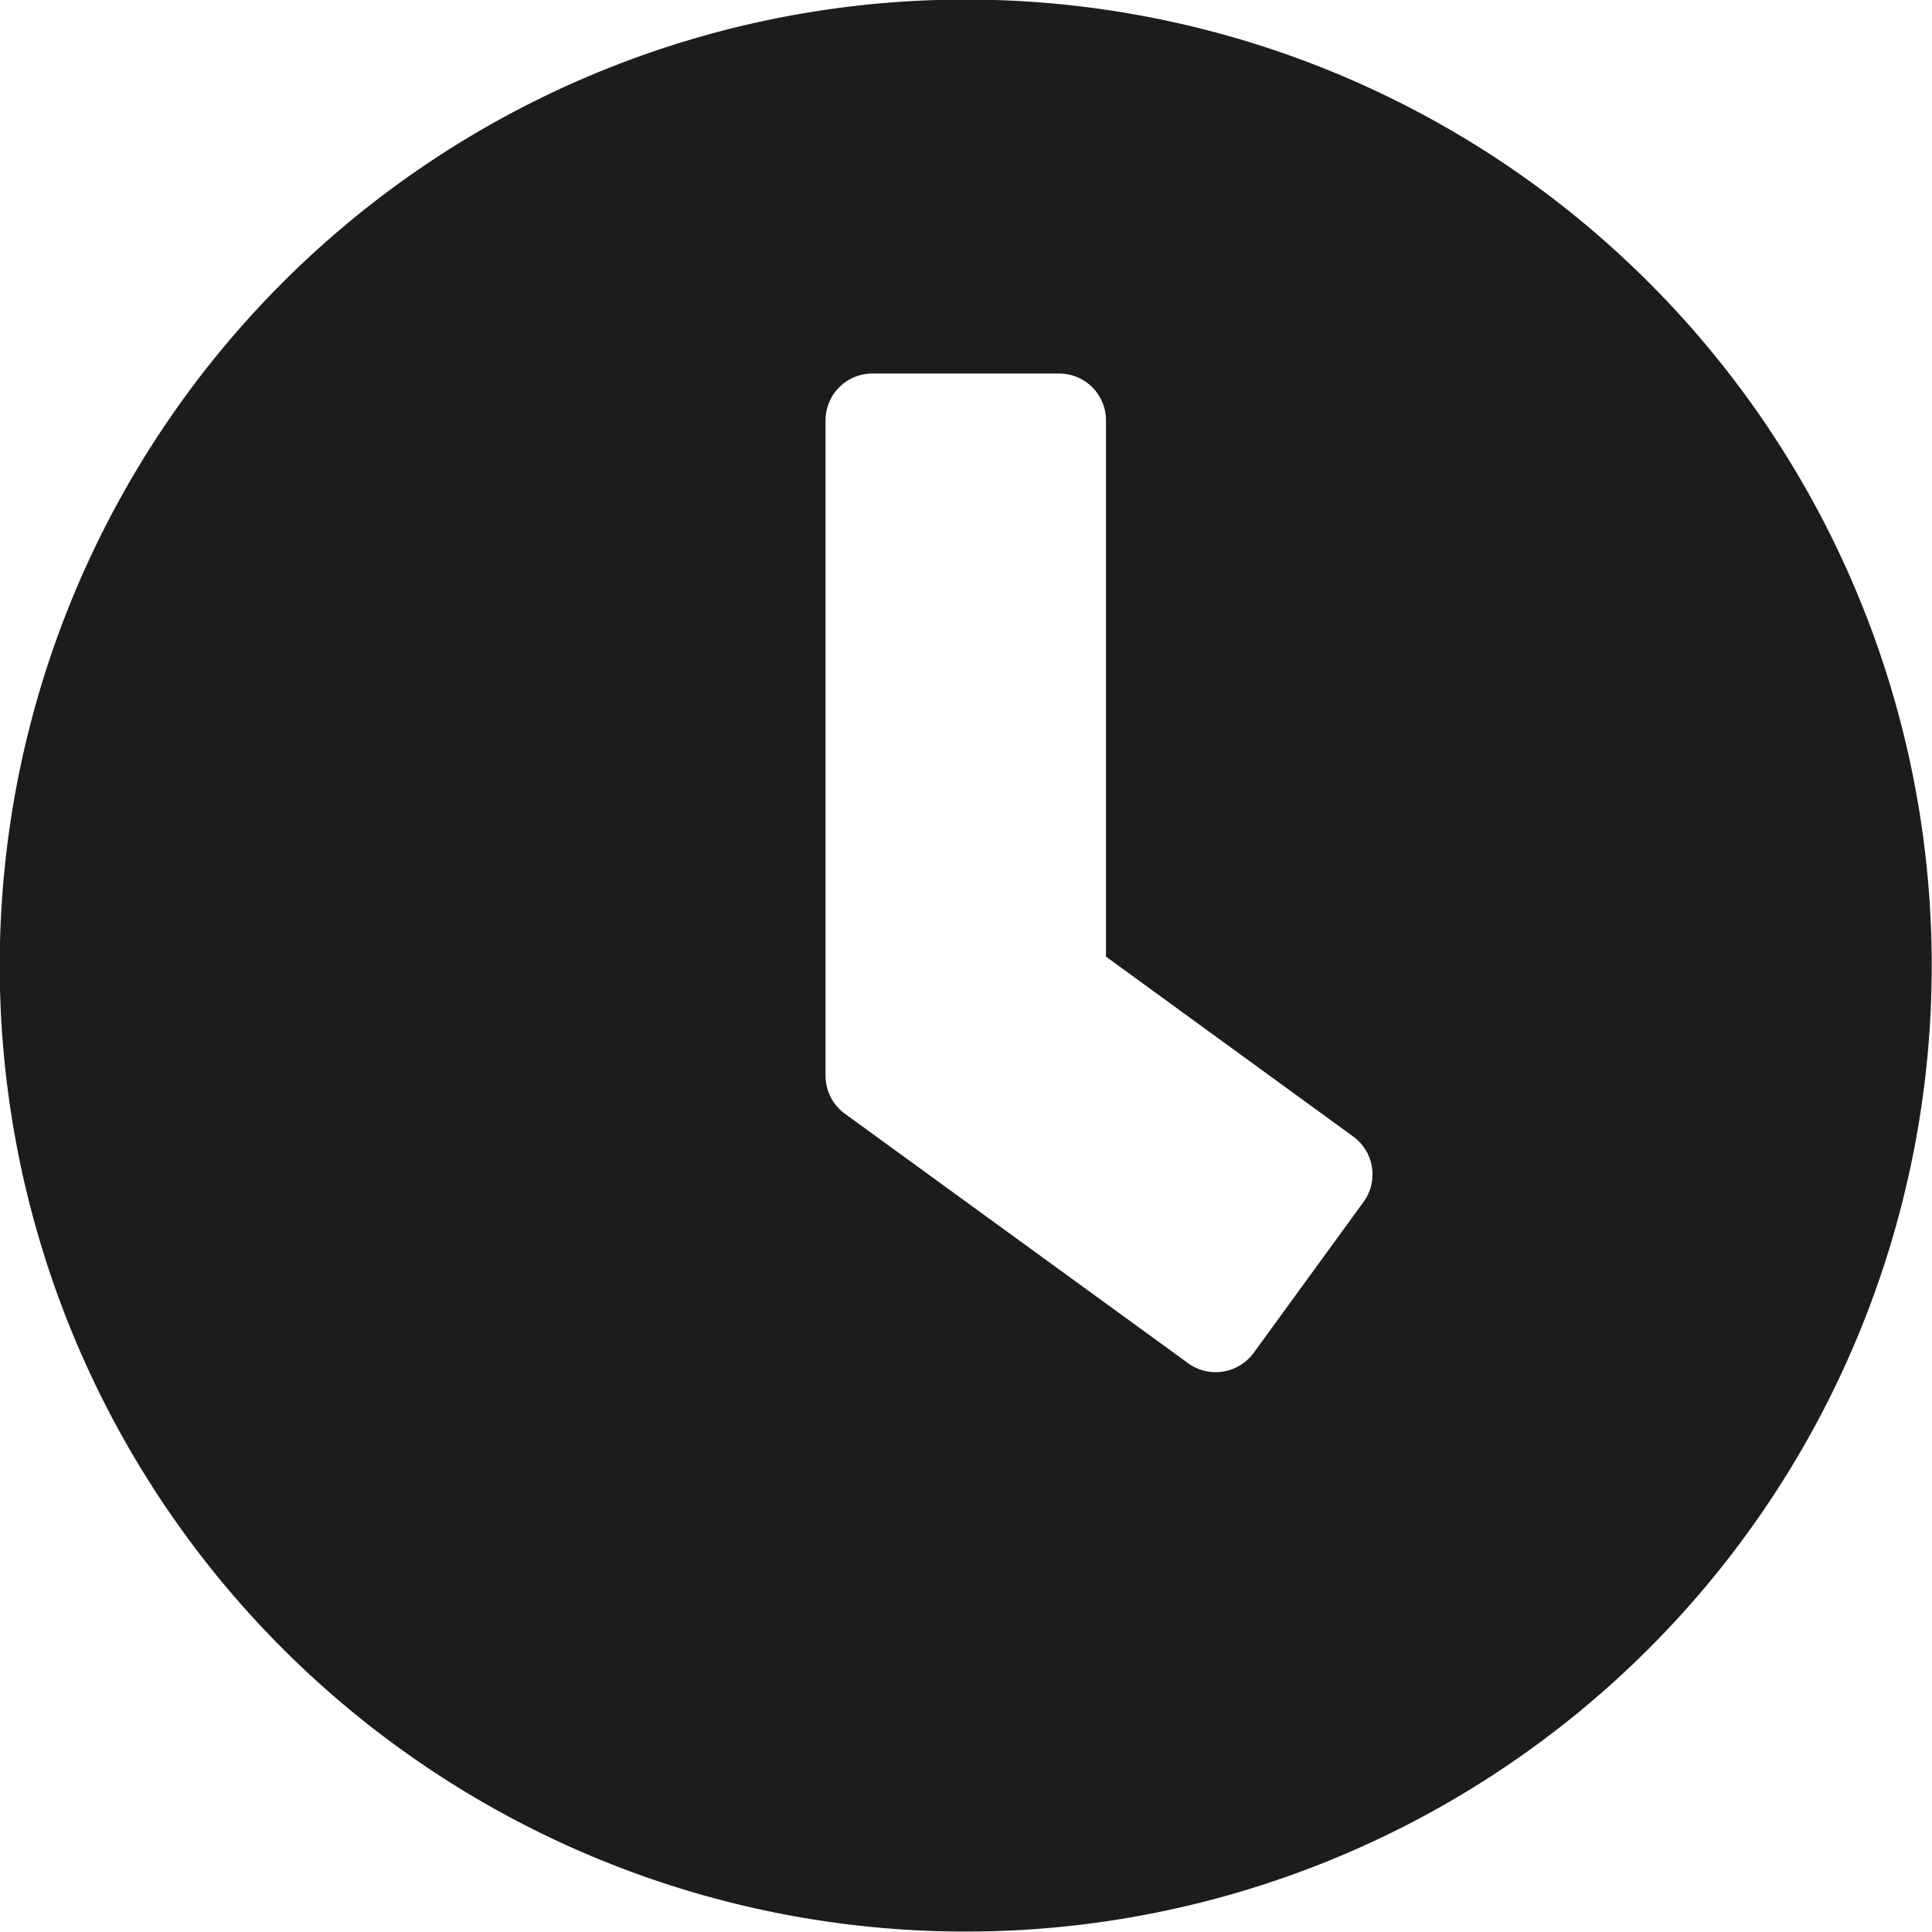
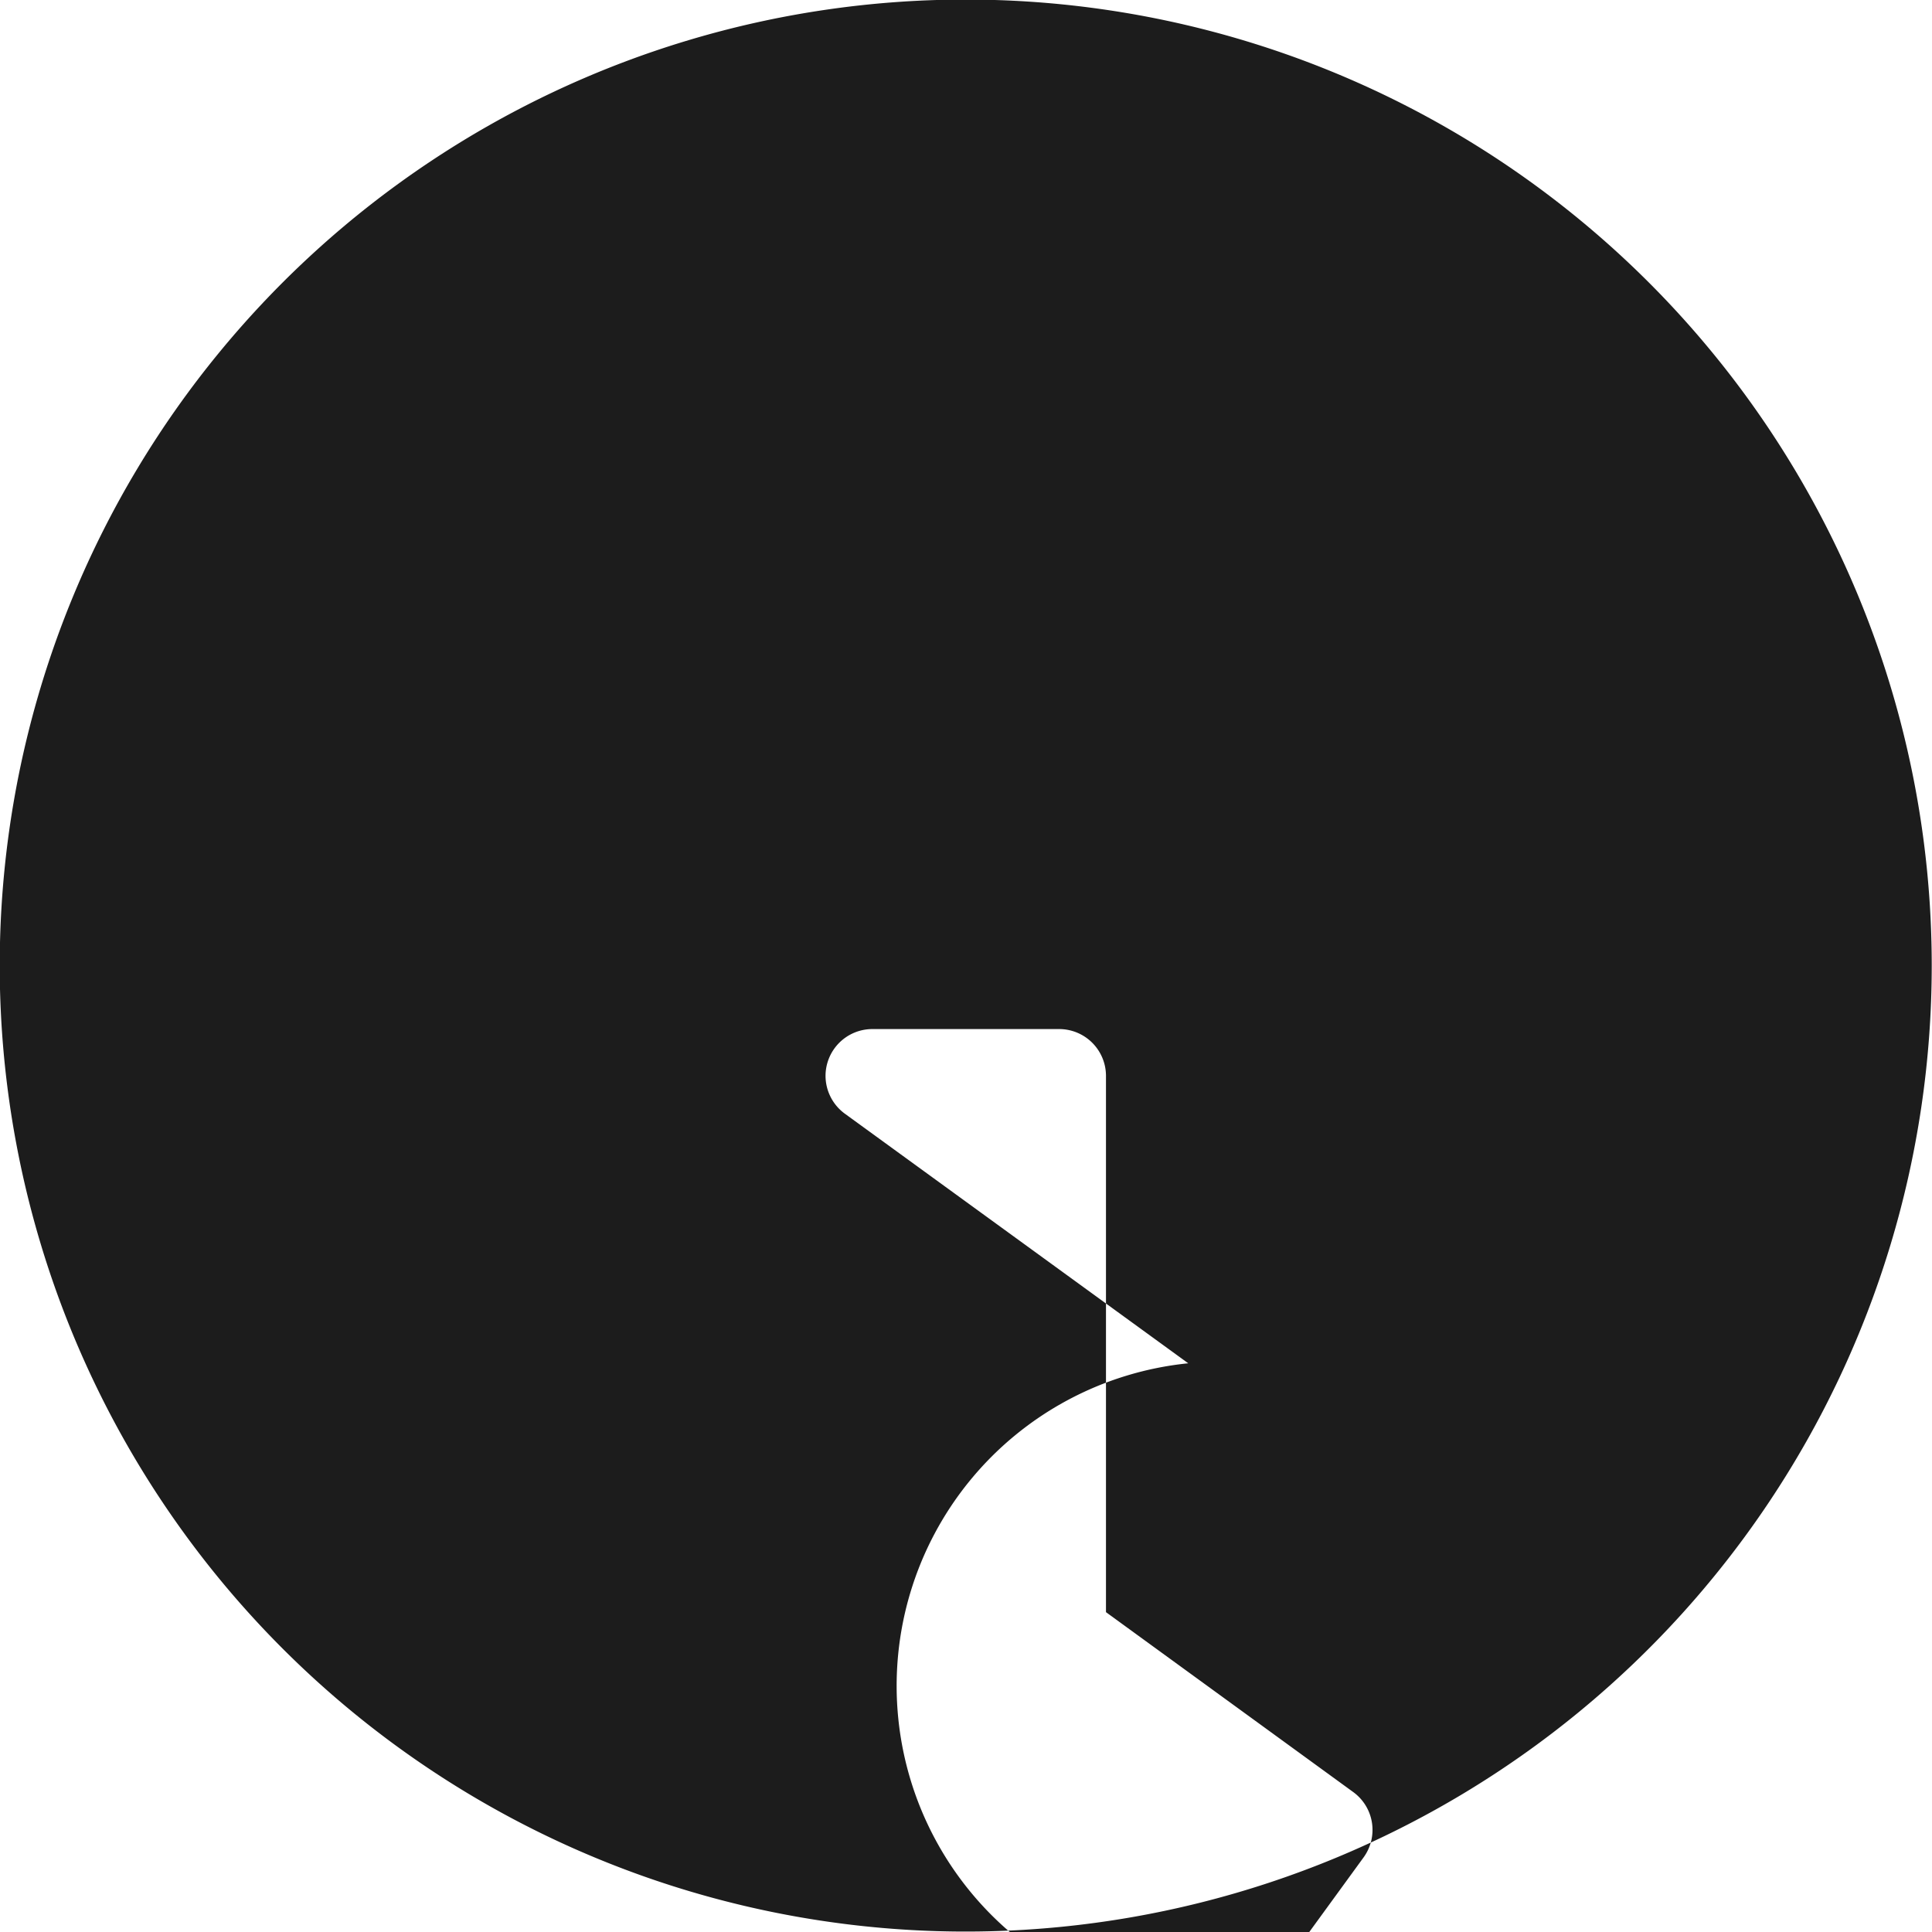
<svg xmlns="http://www.w3.org/2000/svg" width="35.844" height="35.844" viewBox="0 0 35.844 35.844">
  <defs>
    <style> .cls-1 { fill: #1c1c1c; fill-rule: evenodd; } </style>
  </defs>
-   <path id="_" data-name="" class="cls-1" d="M658.886,689.711a17.922,17.922,0,1,0,17.922,17.922A17.92,17.92,0,0,0,658.886,689.711Zm4.127,25.3-6.374-4.633a0.872,0.872,0,0,1-.354-0.7V697.516a0.869,0.869,0,0,1,.867-0.867h3.469a0.869,0.869,0,0,1,.867.867v9.951l4.589,3.339a0.868,0.868,0,0,1,.188,1.214l-2.038,2.8A0.874,0.874,0,0,1,663.013,715.012Z" transform="translate(-640.969 -689.719)" />
+   <path id="_" data-name="" class="cls-1" d="M658.886,689.711a17.922,17.922,0,1,0,17.922,17.922A17.92,17.92,0,0,0,658.886,689.711Zm4.127,25.3-6.374-4.633a0.872,0.872,0,0,1-.354-0.7a0.869,0.869,0,0,1,.867-0.867h3.469a0.869,0.869,0,0,1,.867.867v9.951l4.589,3.339a0.868,0.868,0,0,1,.188,1.214l-2.038,2.8A0.874,0.874,0,0,1,663.013,715.012Z" transform="translate(-640.969 -689.719)" />
</svg>